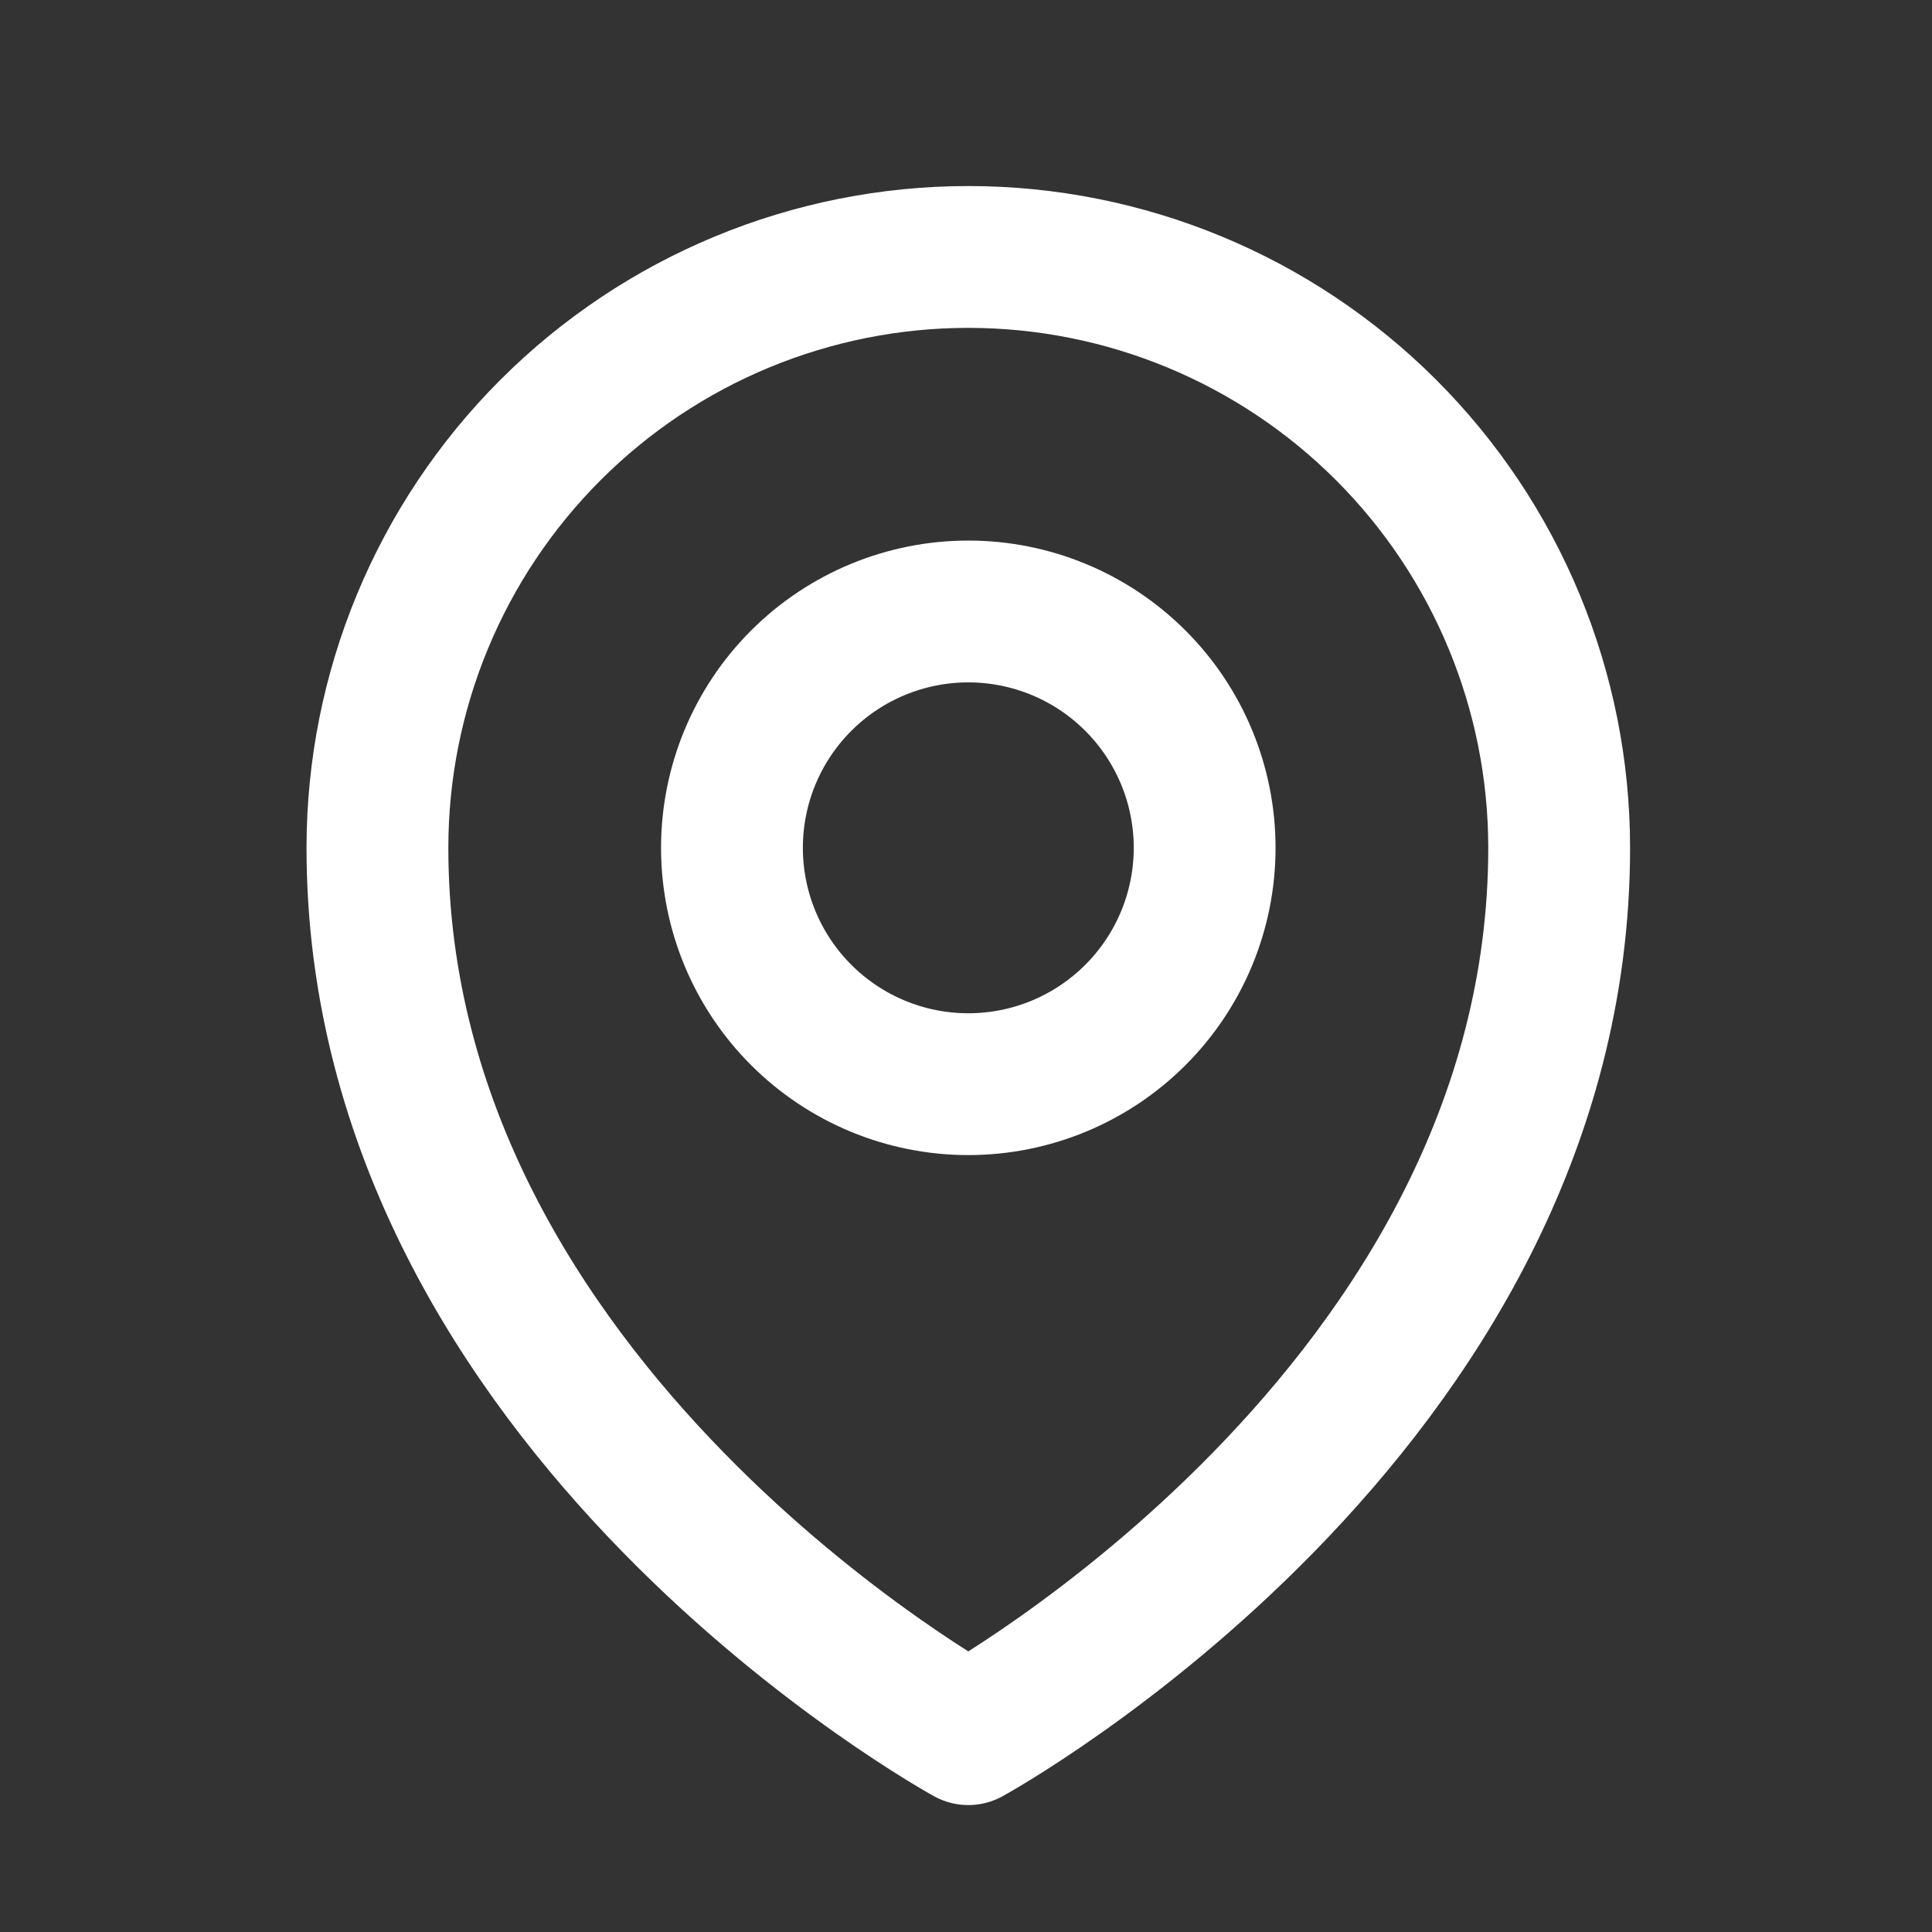
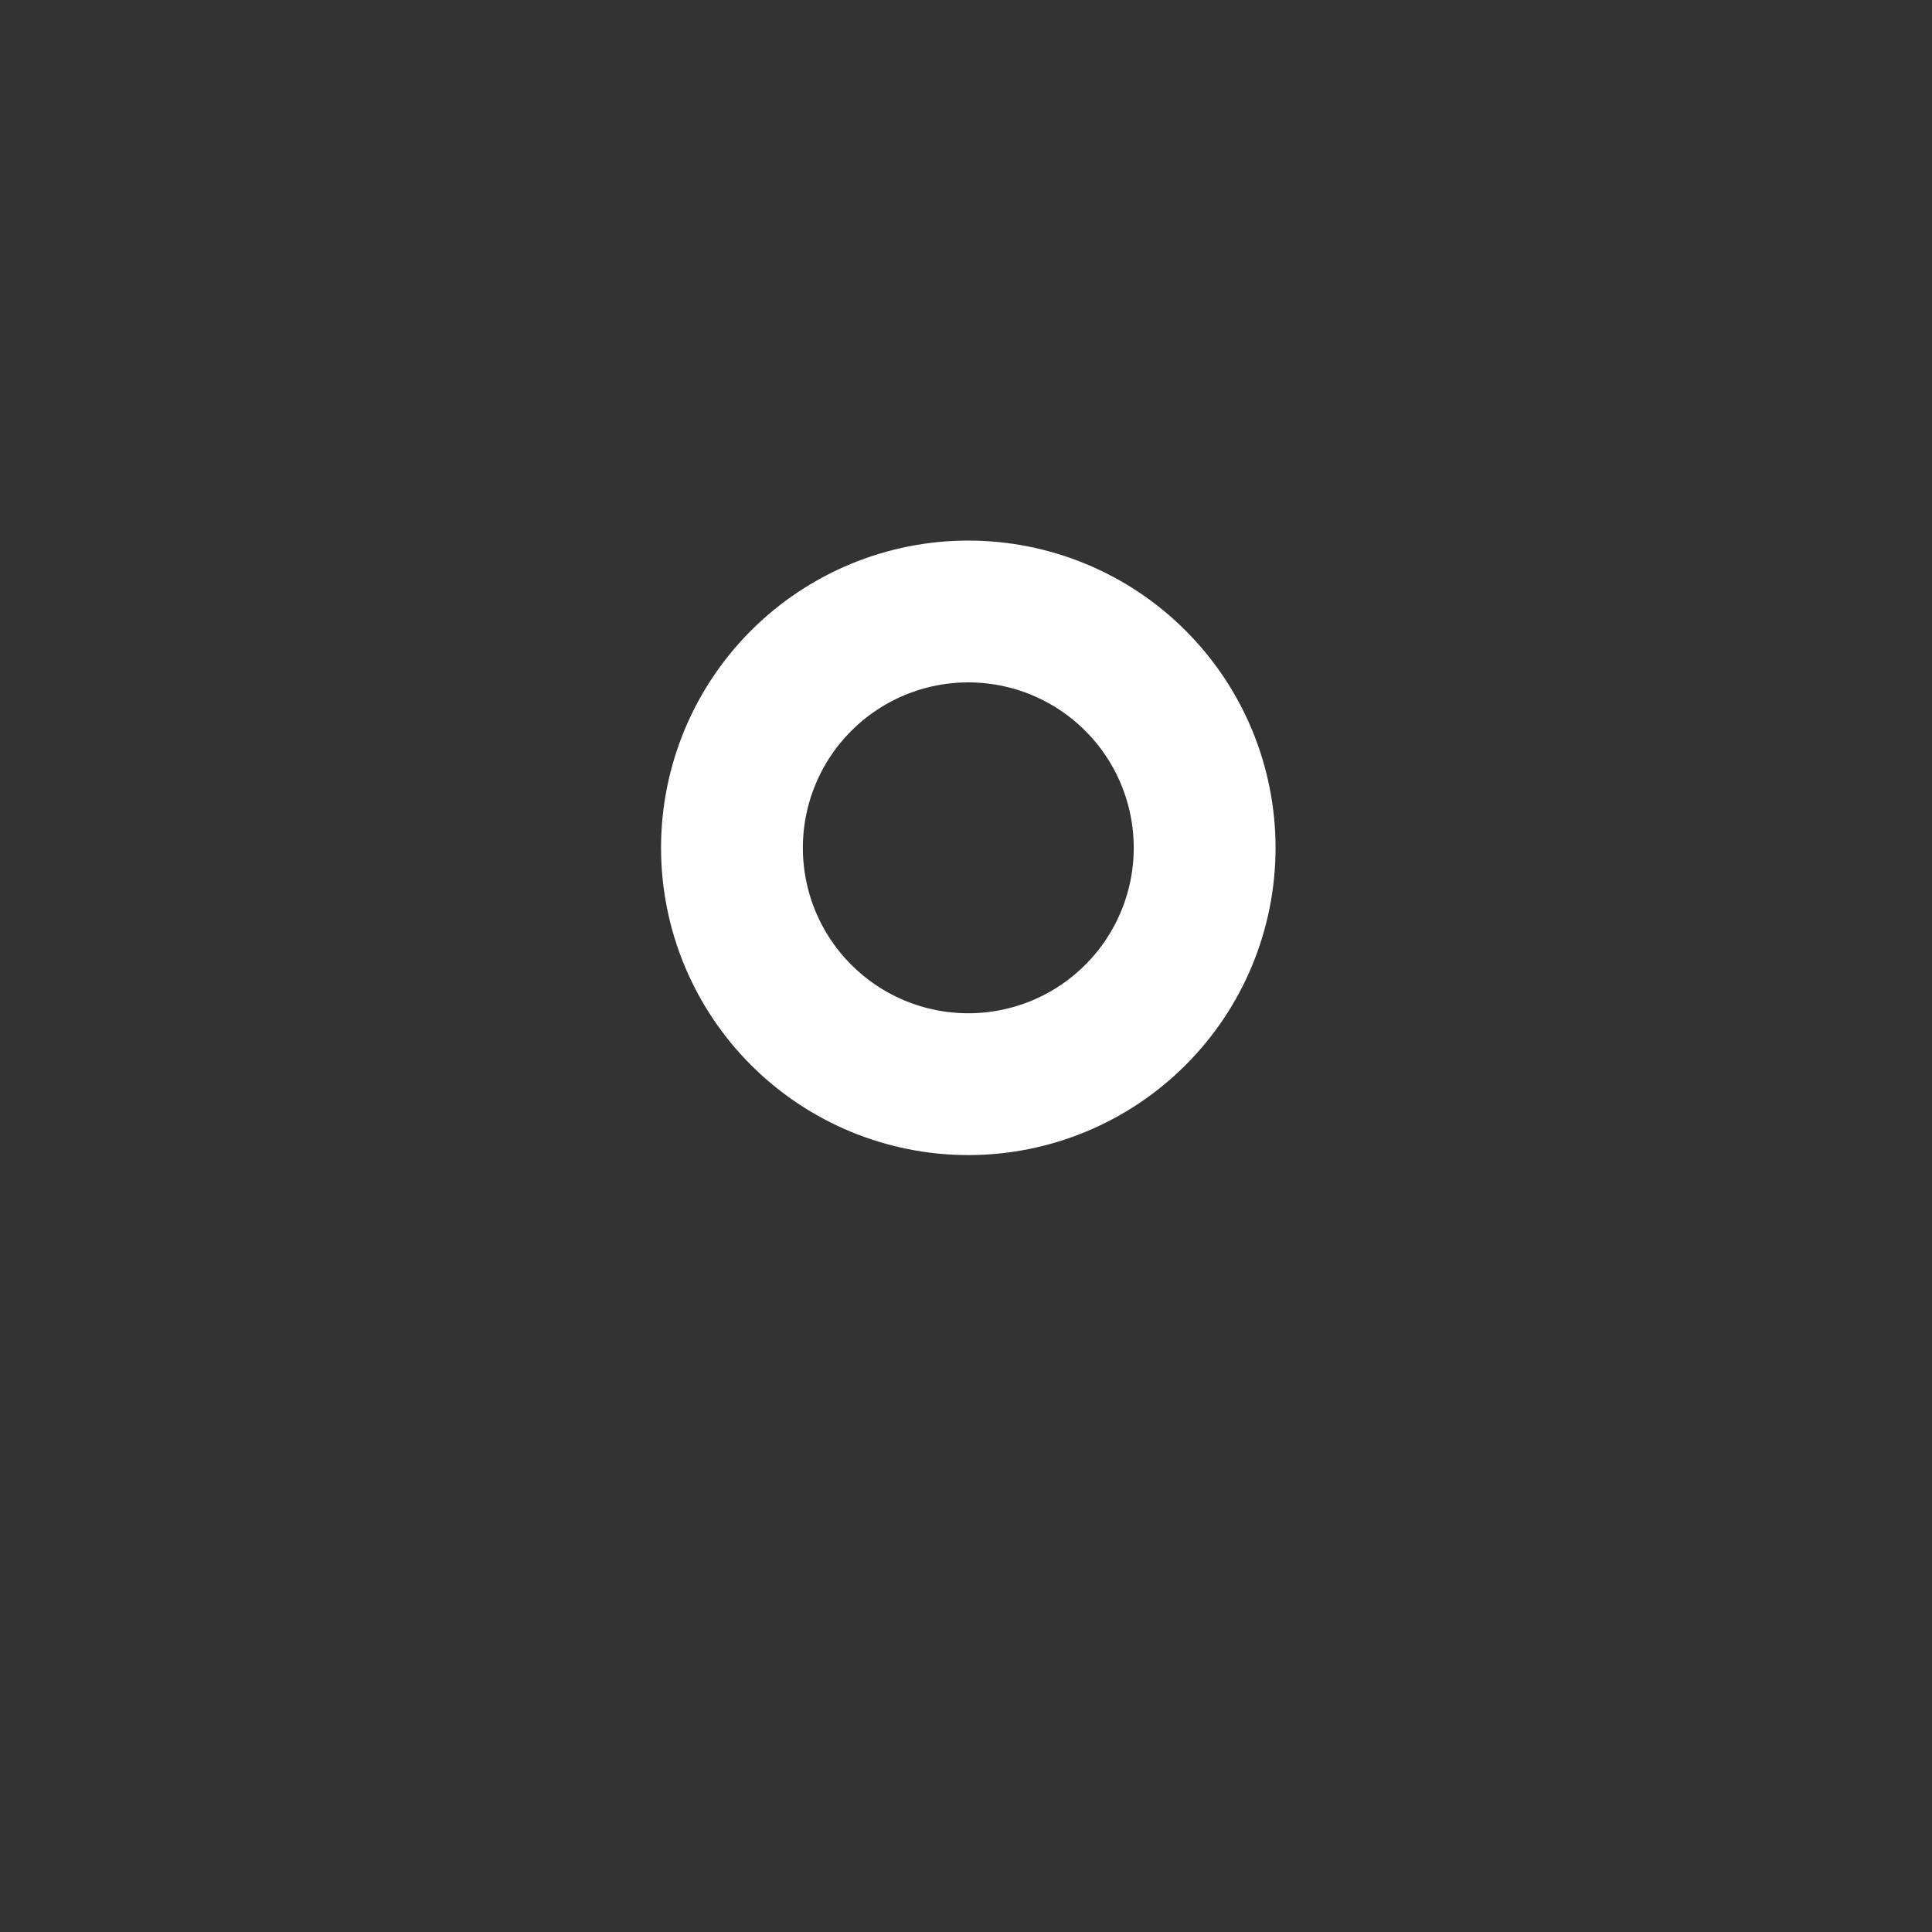
<svg xmlns="http://www.w3.org/2000/svg" width="42" height="42" viewBox="0 0 42 42" fill="none">
  <rect x="0" y="0" width="42" height="42" fill="#333333" stroke="none" />
  <path d="M26.188 18.431C26.188 19.794 25.647 21.101 24.683 22.064C23.72 23.028 22.413 23.569 21.05 23.569C19.688 23.569 18.381 23.028 17.417 22.064C16.453 21.101 15.912 19.794 15.912 18.431C15.912 17.068 16.453 15.761 17.417 14.798C18.381 13.834 19.688 13.293 21.05 13.293C22.413 13.293 23.72 13.834 24.683 14.798C25.647 15.761 26.188 17.068 26.188 18.431Z" stroke="white" stroke-width="3.083" stroke-linecap="round" stroke-linejoin="round" />
-   <path d="M33.895 18.431C33.895 30.663 21.05 37.699 21.05 37.699C21.05 37.699 8.205 30.663 8.205 18.431C8.205 15.024 9.558 11.757 11.967 9.348C14.376 6.939 17.643 5.586 21.05 5.586C24.457 5.586 27.724 6.939 30.133 9.348C32.542 11.757 33.895 15.024 33.895 18.431Z" stroke="white" stroke-width="3.083" stroke-linecap="round" stroke-linejoin="round" />
</svg>